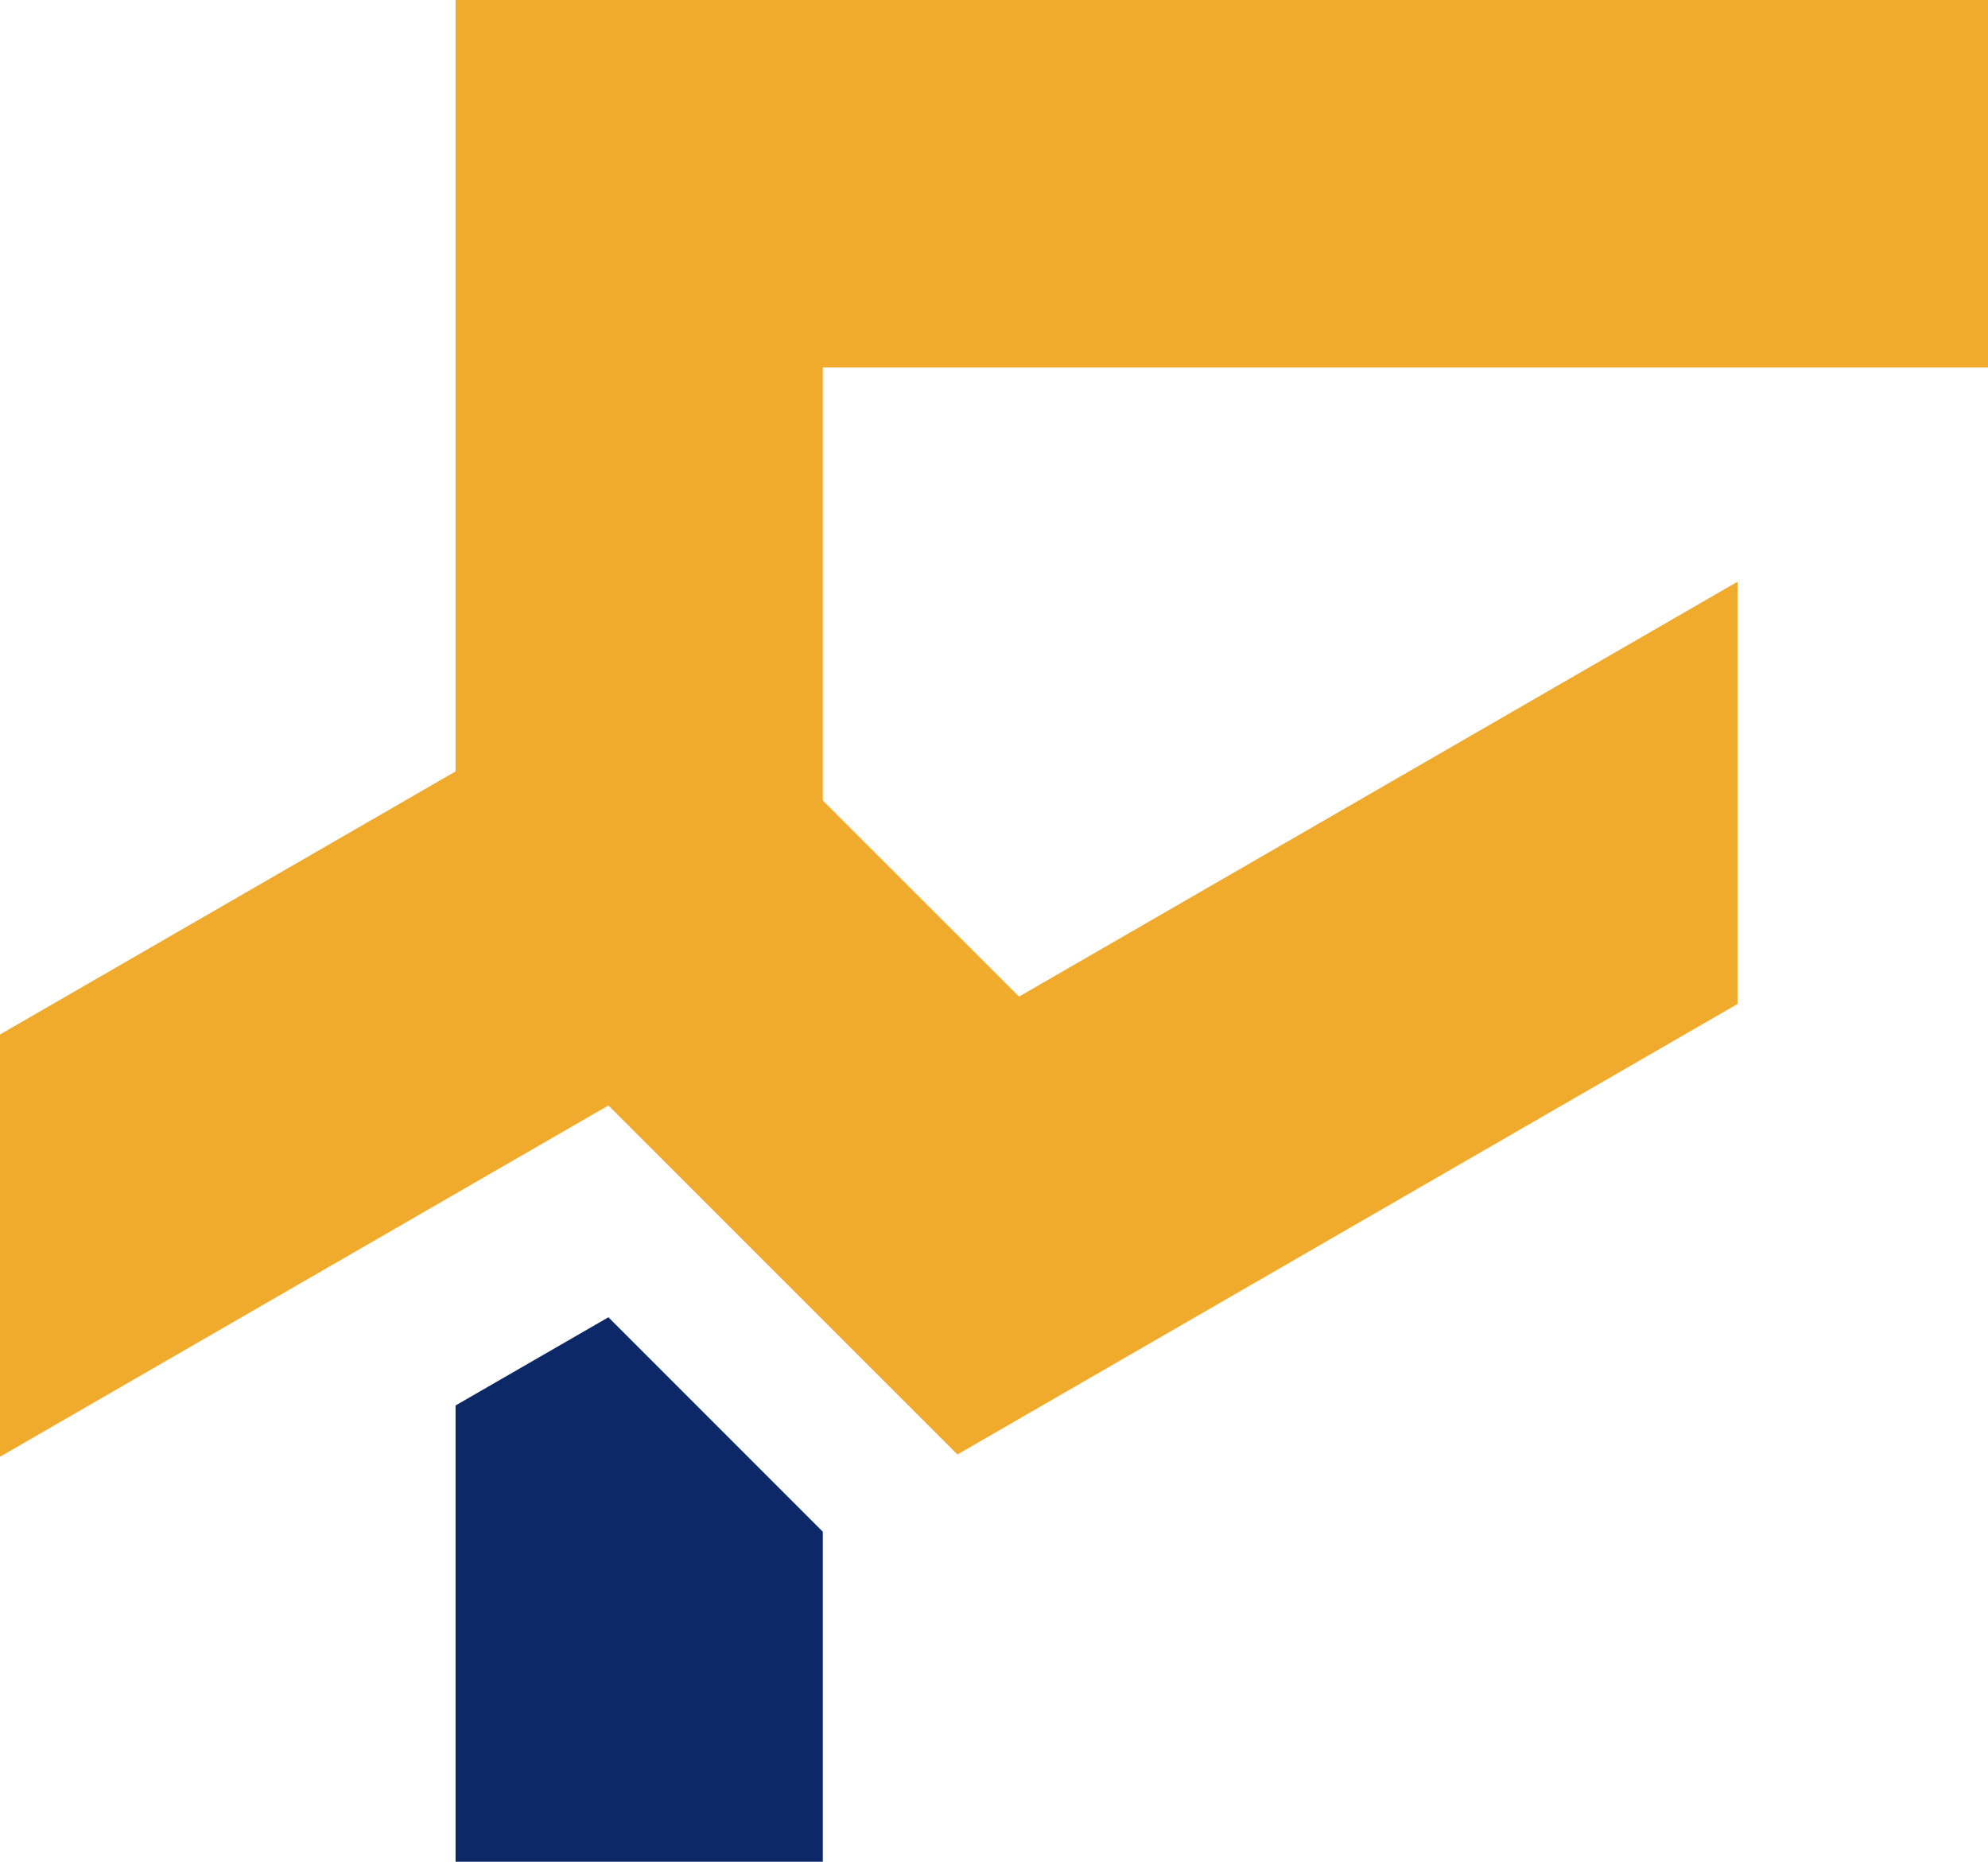
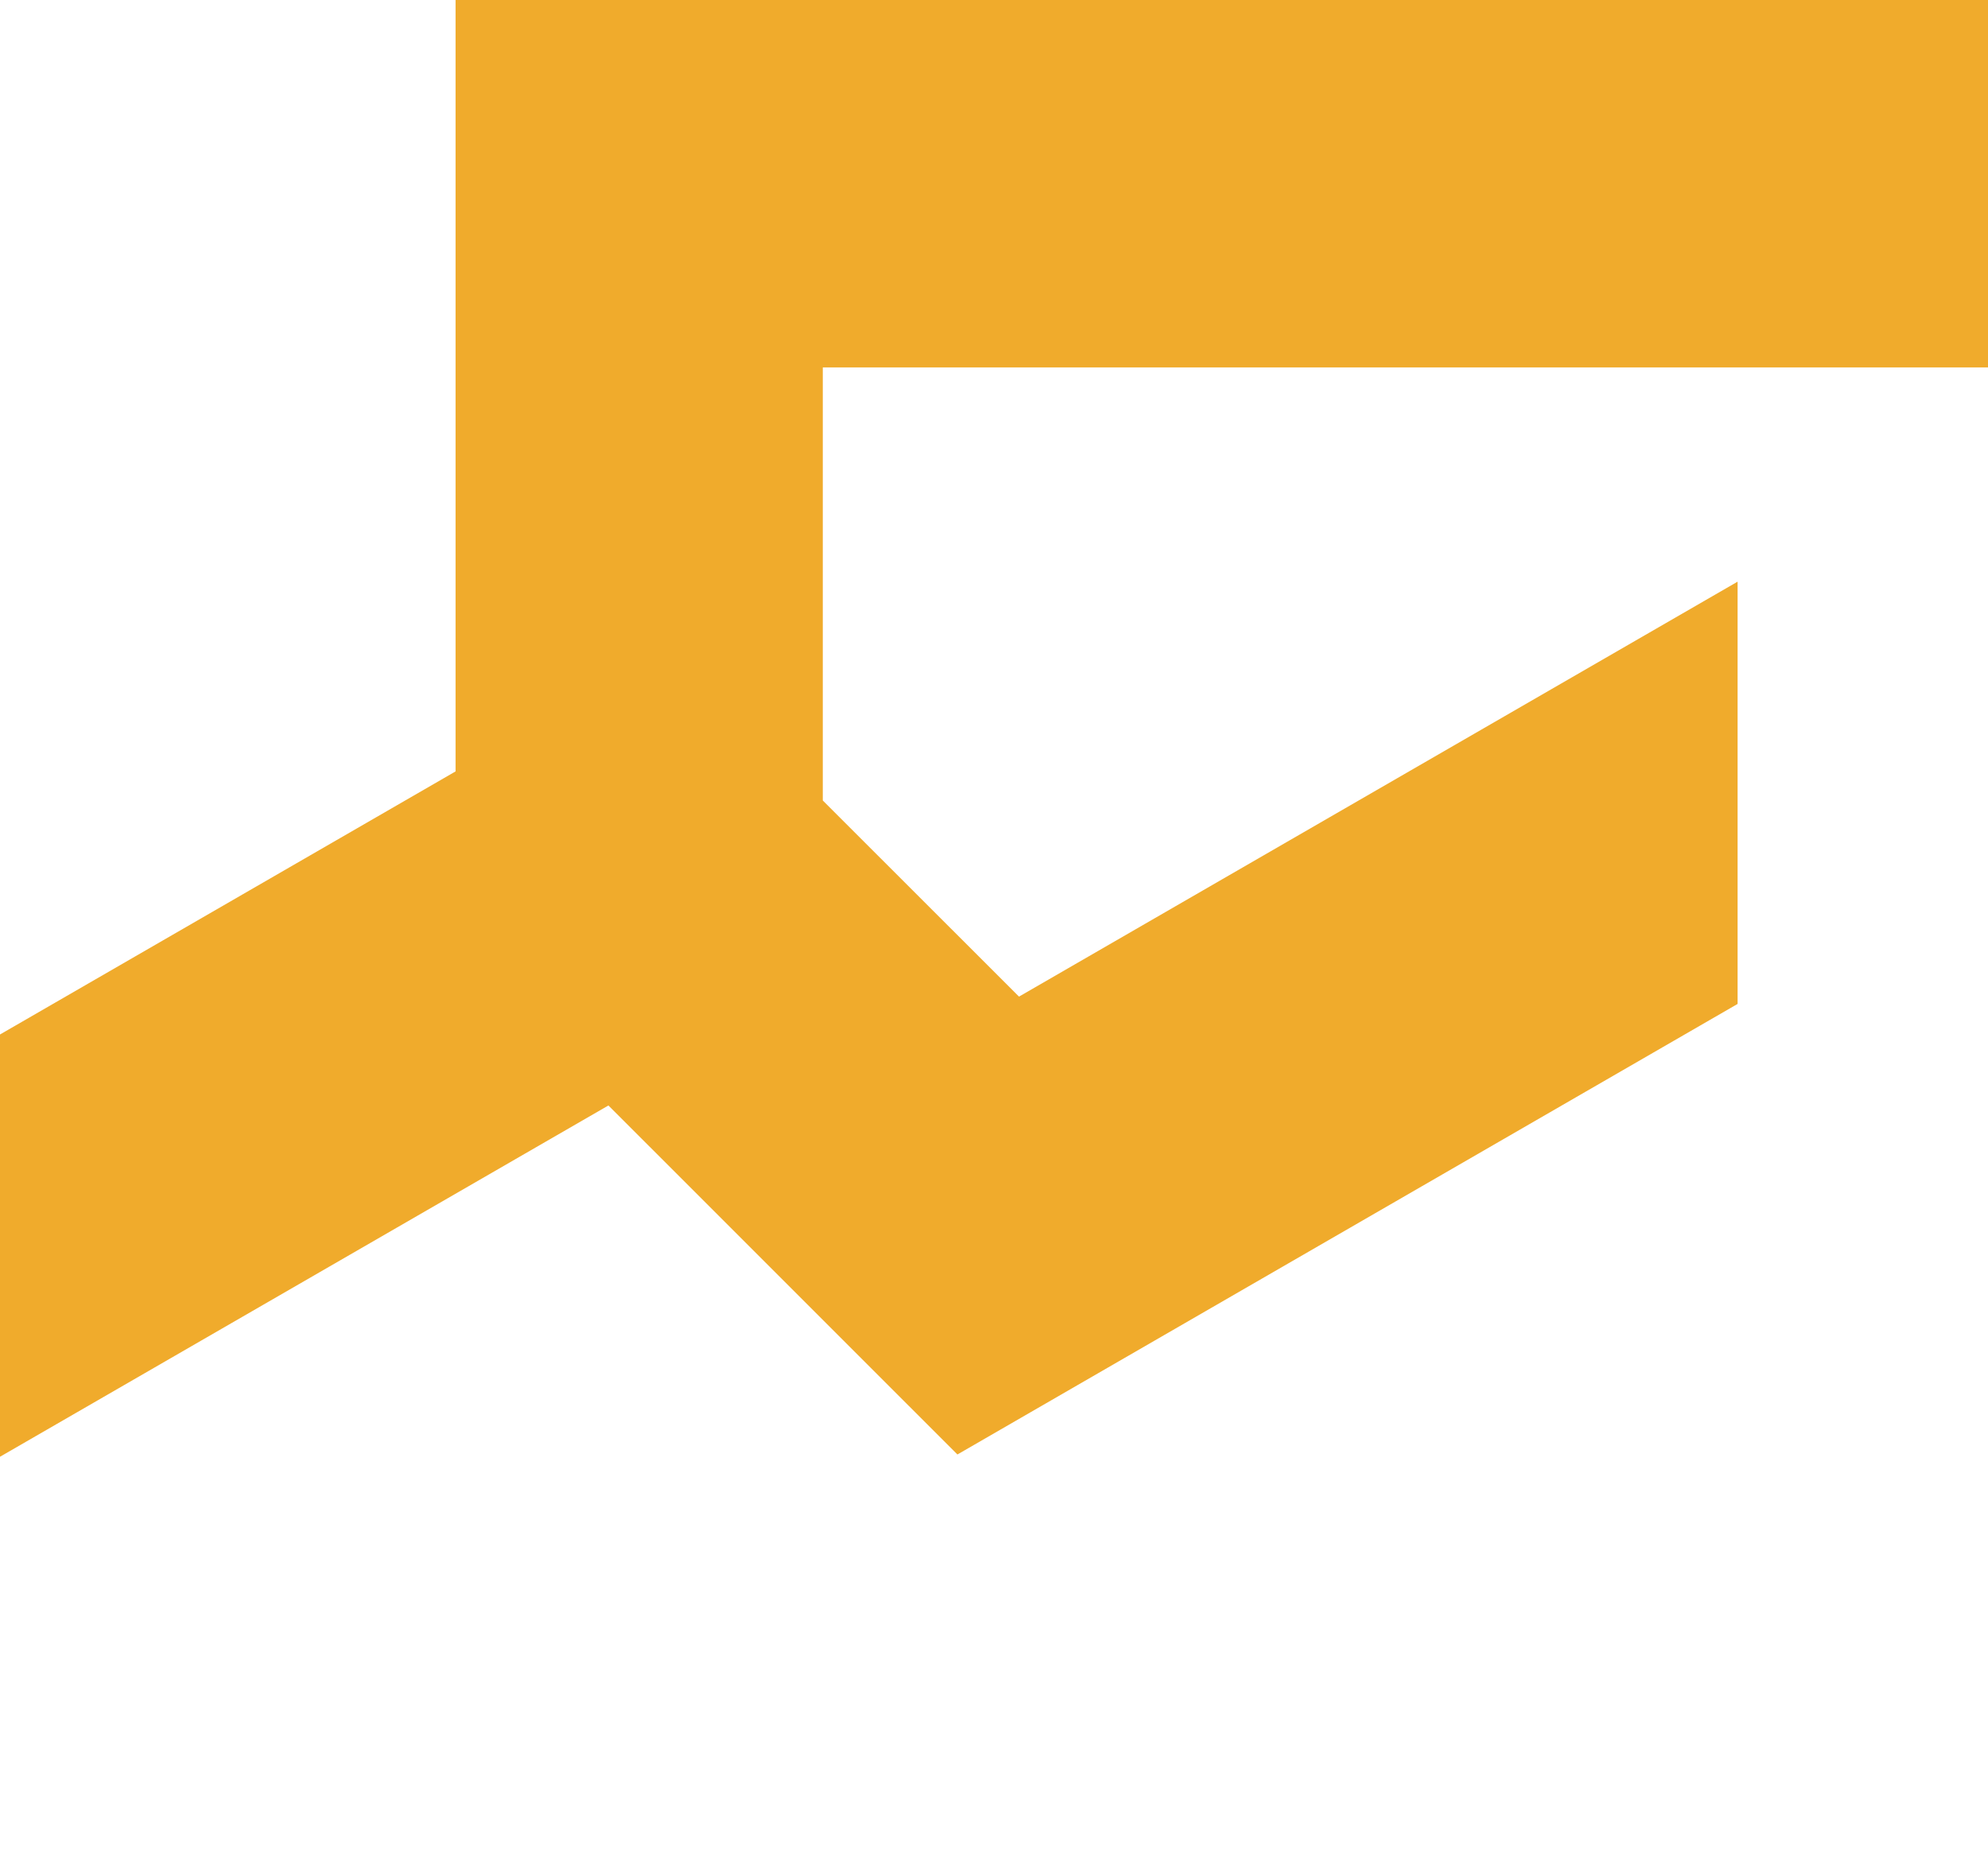
<svg xmlns="http://www.w3.org/2000/svg" viewBox="0 0 271.43 254.13">
  <defs>
    <style>.cls-1{fill:#f0ab2c;}.cls-1,.cls-2{fill-rule:evenodd;}.cls-2{fill:#0c2867;}</style>
  </defs>
  <g id="Слой_2" data-name="Слой 2">
    <g id="Layer_1" data-name="Layer 1">
      <polygon class="cls-1" points="0 141.21 62.2 105.3 62.2 0 271.43 0 271.43 50.15 112.34 50.15 112.34 109.27 139.13 136.04 237.24 79.4 237.24 137.04 130.72 198.54 83.07 150.9 0 198.85 0 141.21" />
-       <polygon class="cls-2" points="62.2 254.13 62.2 191.85 83.07 179.81 112.34 209.08 112.34 254.13 62.2 254.13" />
    </g>
  </g>
</svg>